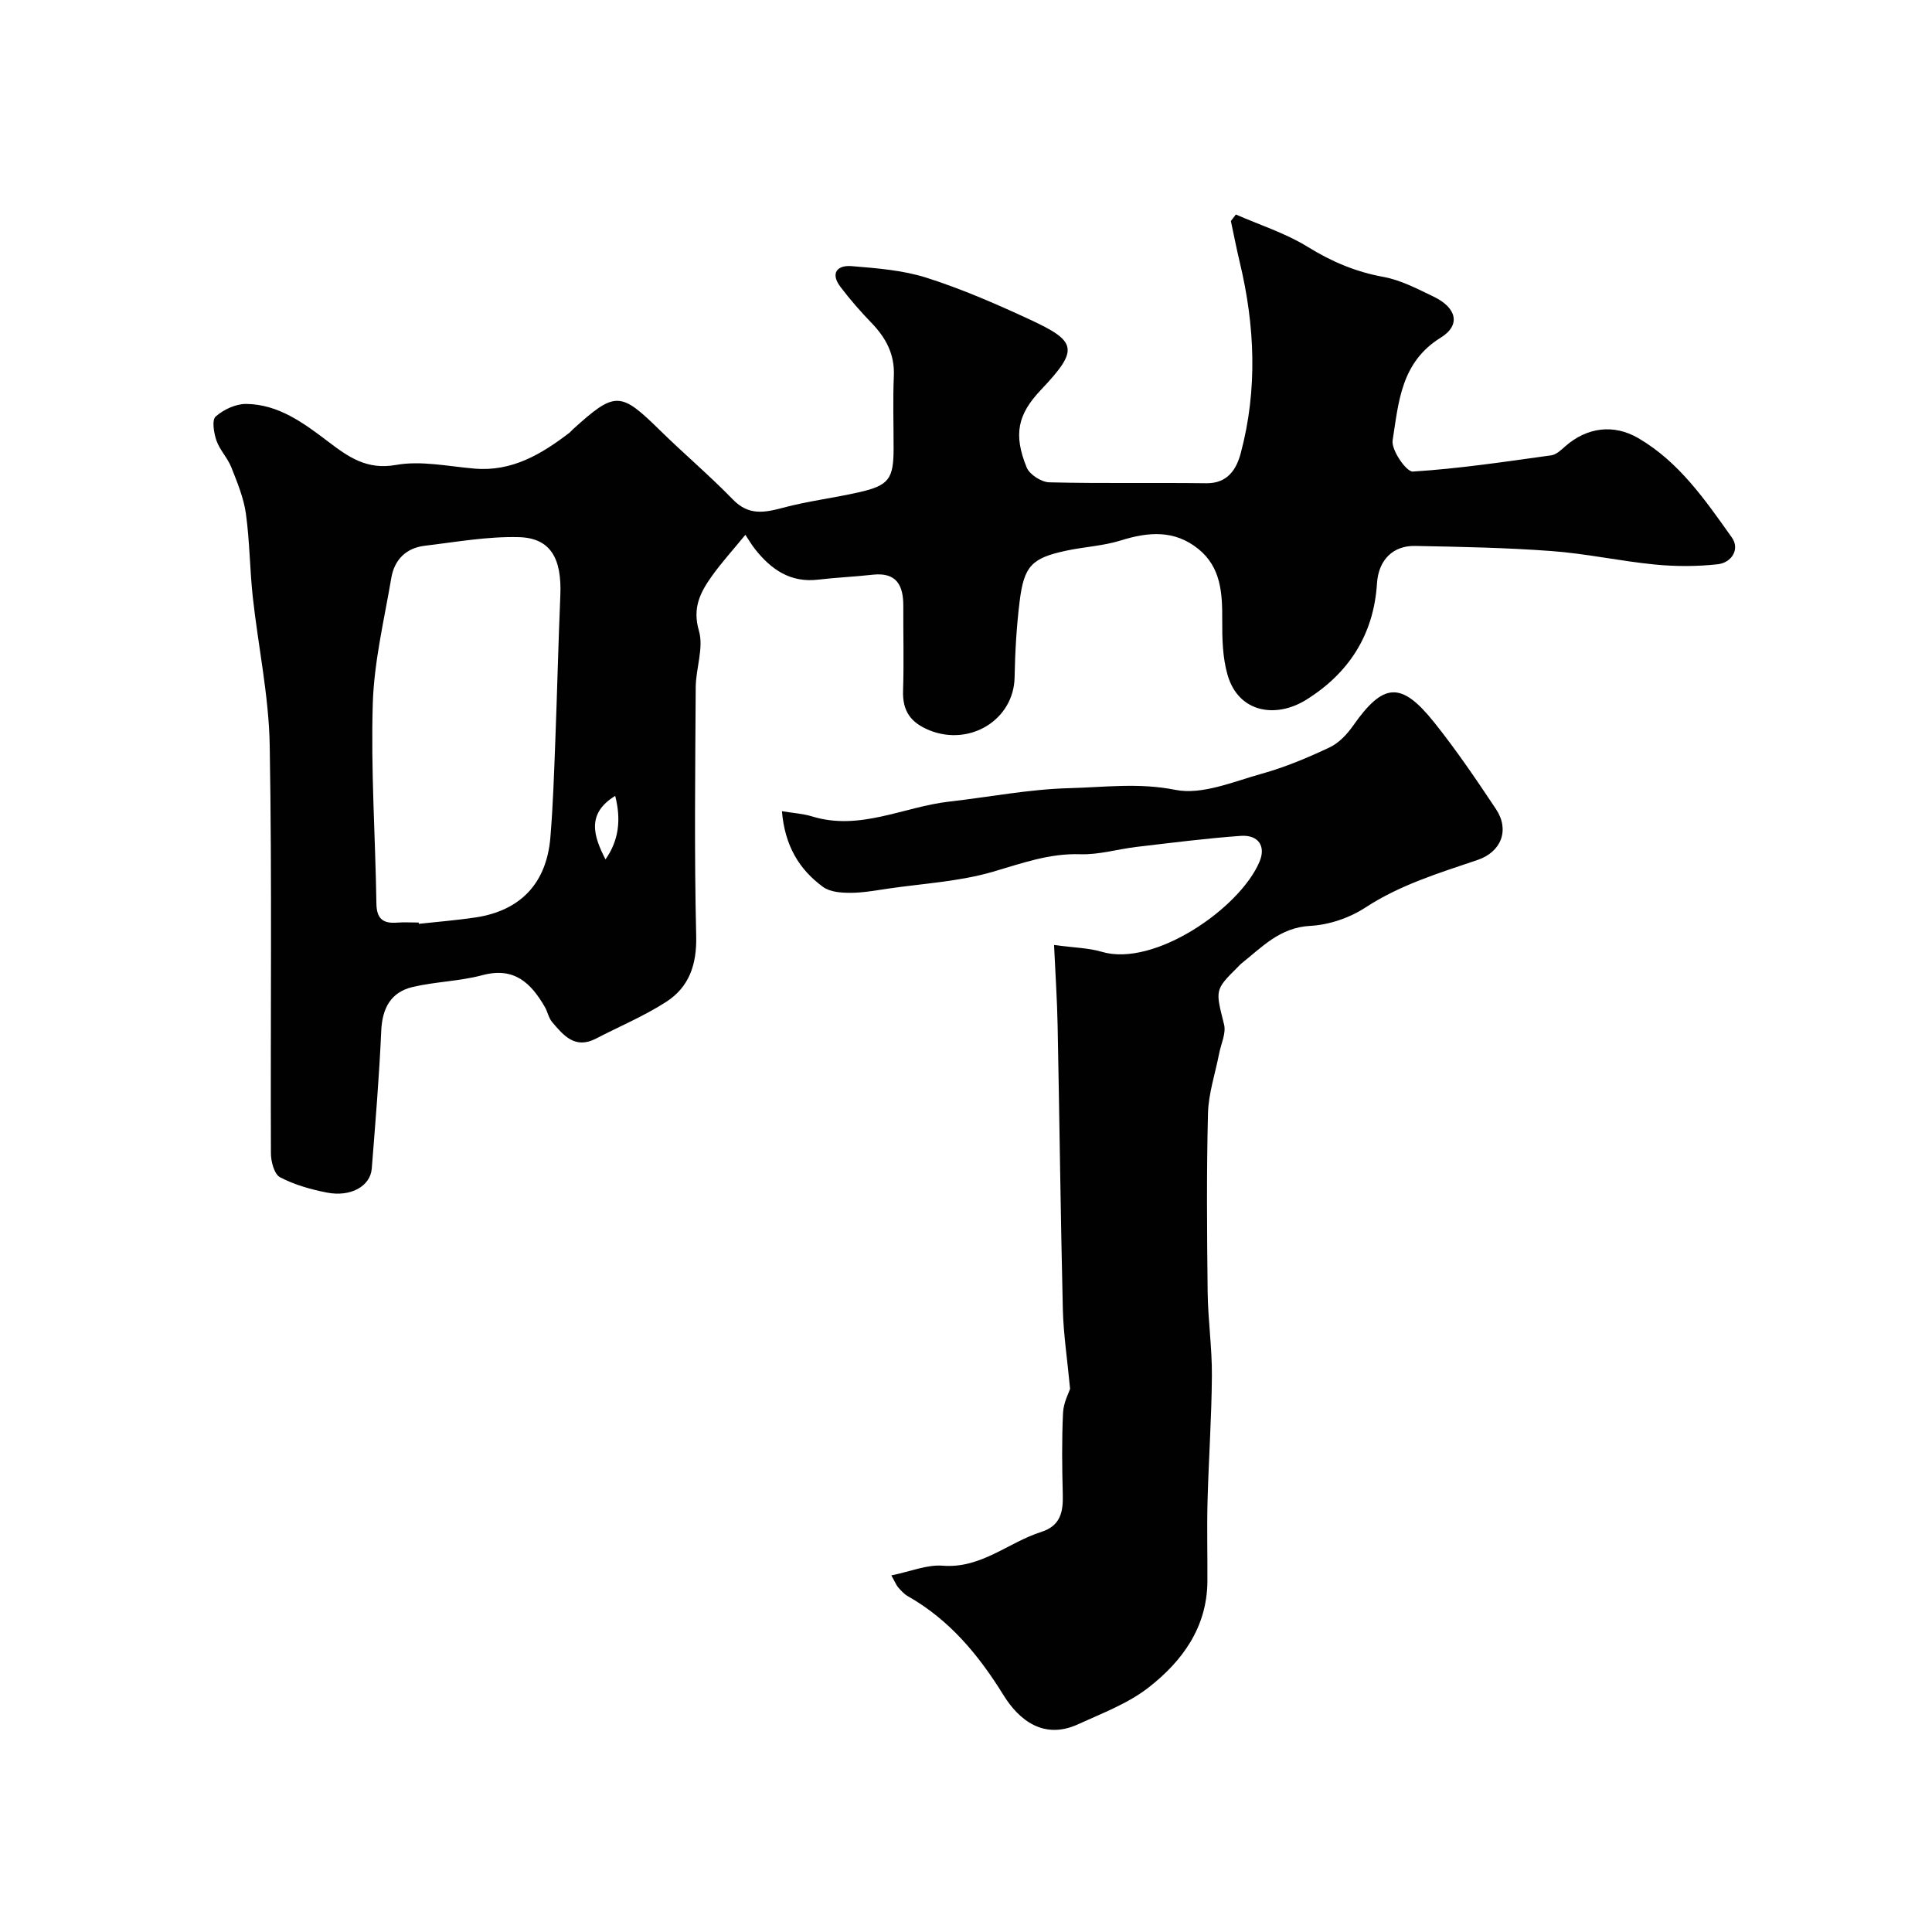
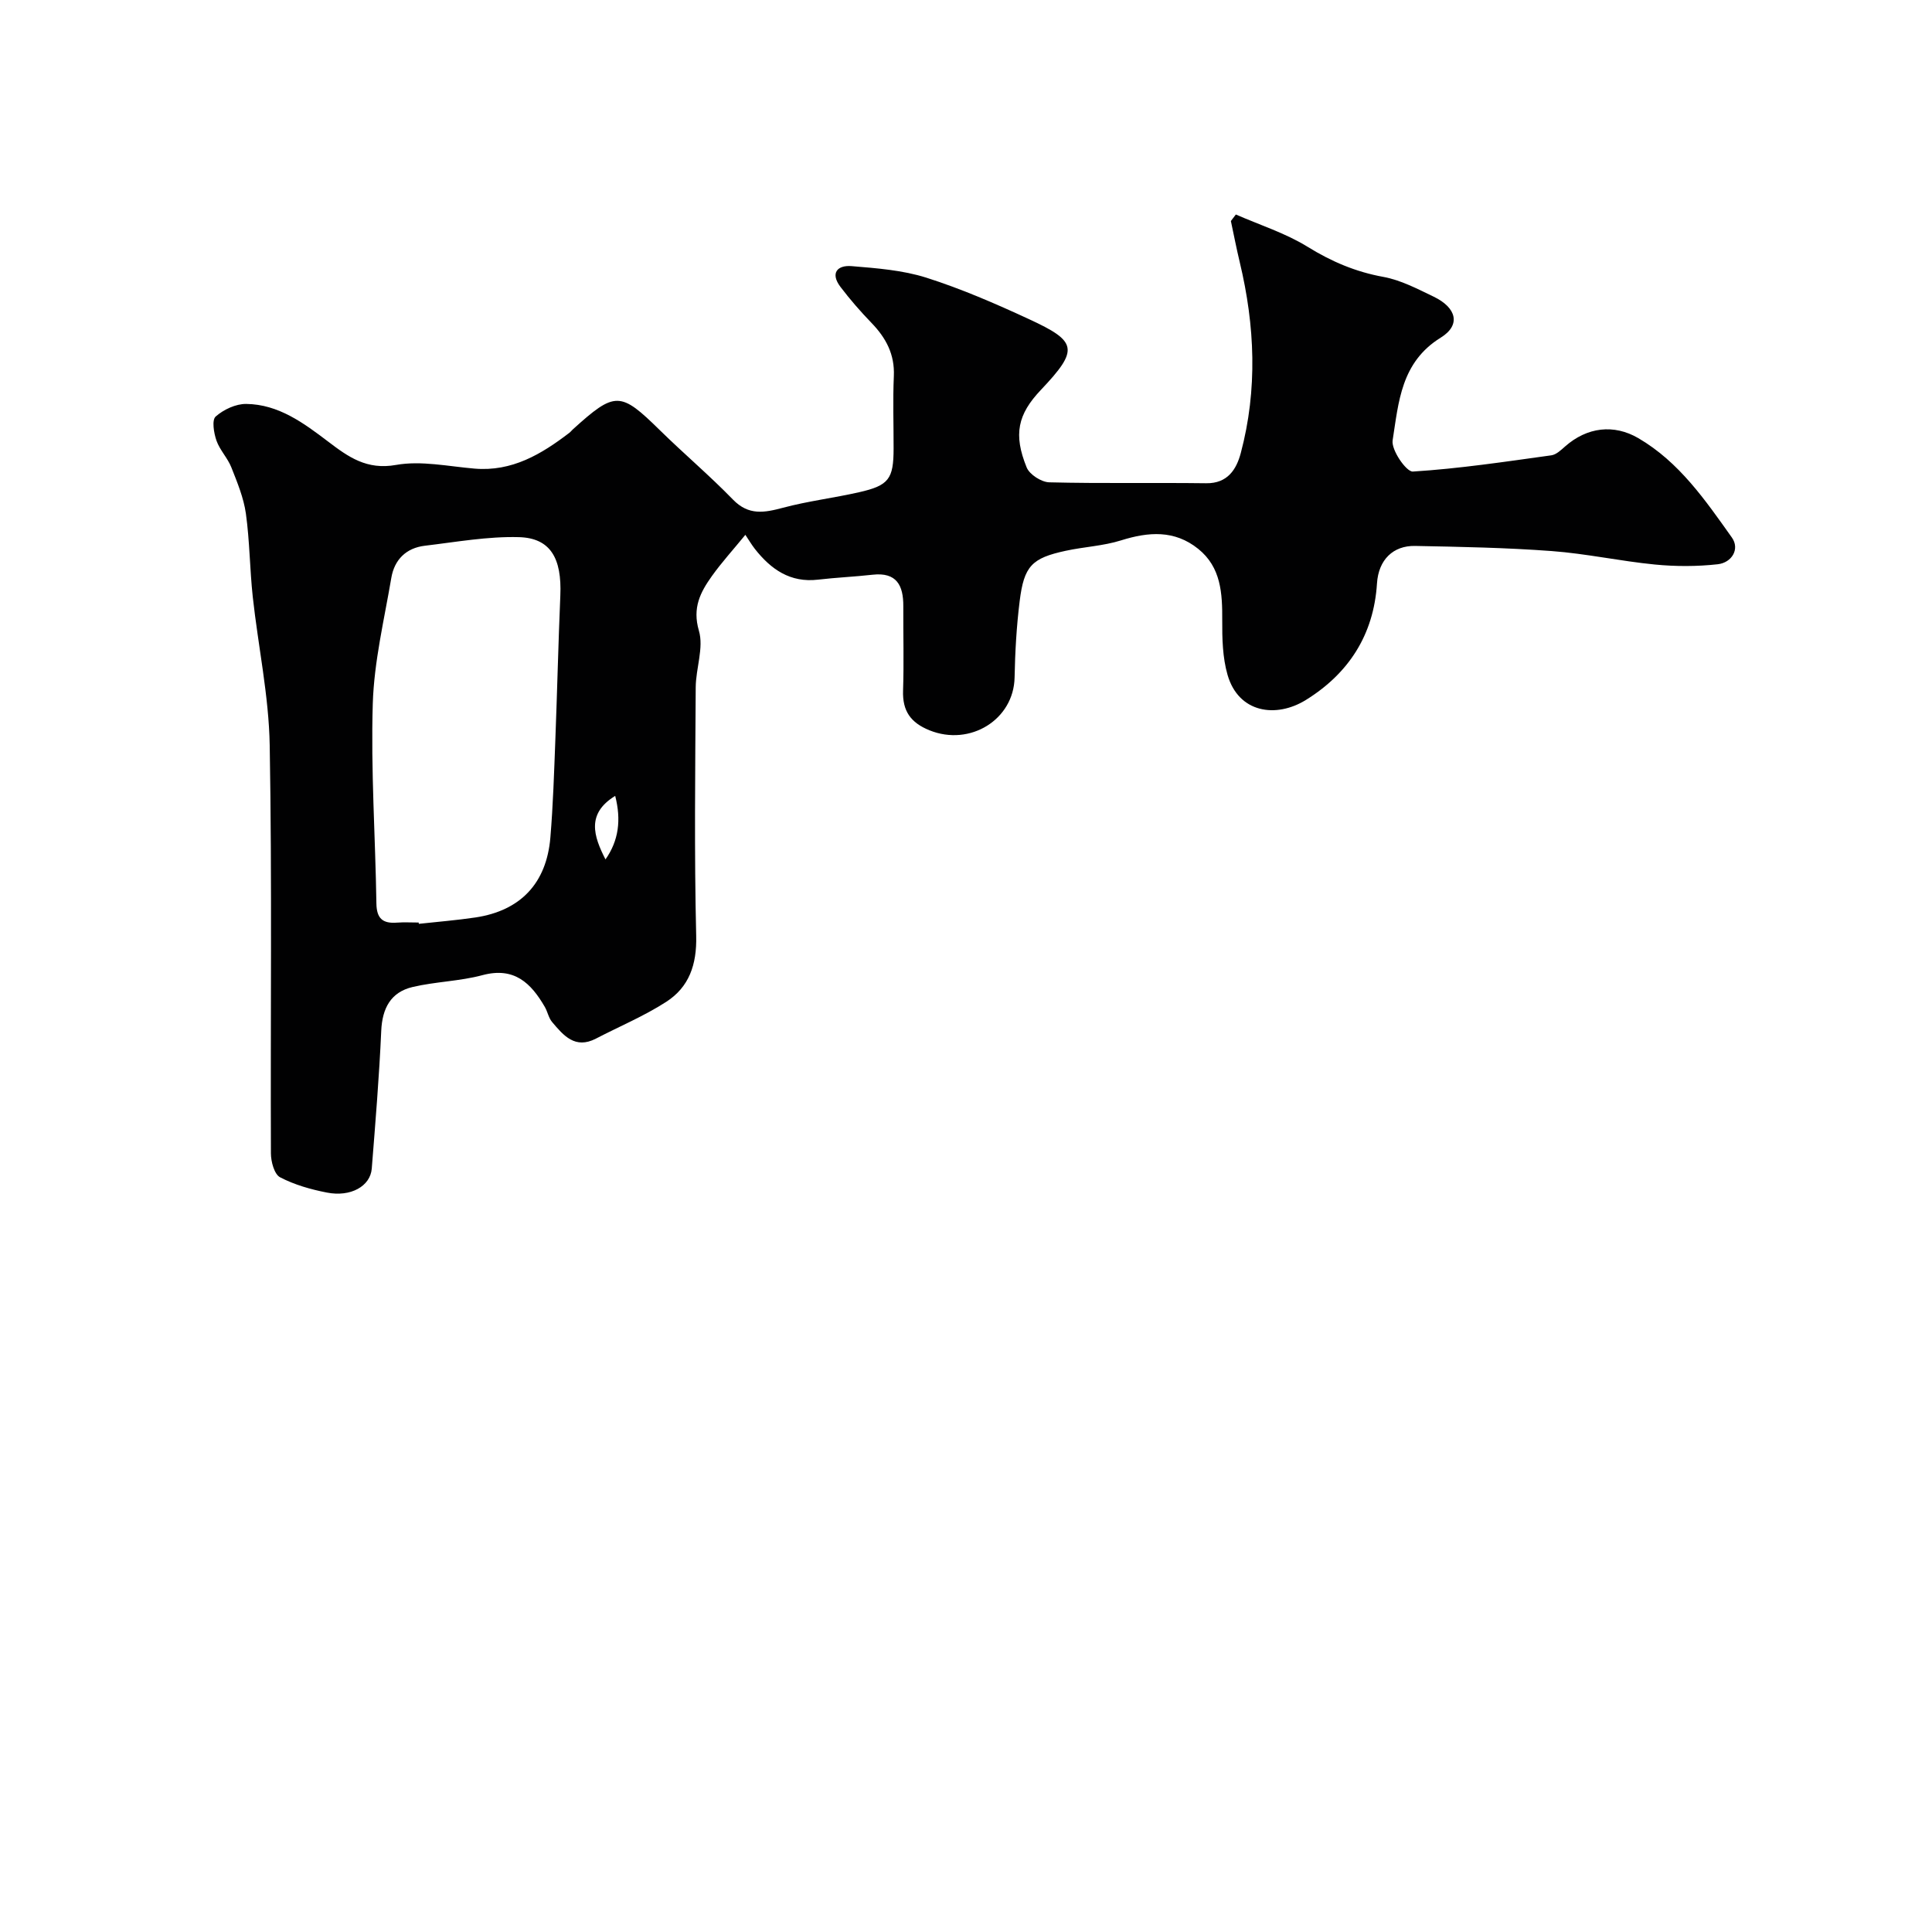
<svg xmlns="http://www.w3.org/2000/svg" enable-background="new 0 0 400 400" viewBox="0 0 400 400">
  <g fill="#010102">
    <path d="m255.87 44.41c4.98 2.18 10.28 3.86 14.86 6.69 4.95 3.06 9.95 5.19 15.69 6.23 3.61.66 7.05 2.48 10.42 4.1 4.73 2.28 5.67 5.87 1.44 8.48-8.24 5.1-8.71 13.38-9.95 21.25-.32 1.99 2.83 6.55 4.18 6.47 9.59-.6 19.13-2.04 28.67-3.36 1.02-.14 2-1.08 2.85-1.83 4.56-4.03 10.11-4.68 15.18-1.72 8.47 4.95 13.87 12.86 19.35 20.56 1.72 2.42-.04 5.21-2.9 5.54-4.3.48-8.72.48-13.03.06-7.15-.7-14.23-2.26-21.38-2.79-9.41-.7-18.86-.88-28.3-1.06-4.48-.08-7.55 2.83-7.86 7.77-.68 10.71-5.93 18.67-14.72 24.12-6.17 3.82-13.94 2.71-16.22-5.2-1.03-3.57-1.12-7.51-1.1-11.27.03-5.59-.22-11-4.98-14.82-4.89-3.93-10.27-3.54-15.97-1.75-3.69 1.16-7.68 1.33-11.48 2.16-6.99 1.51-8.61 3.14-9.51 10.43-.65 5.23-.95 10.52-1.05 15.79-.17 8.74-9.22 14.32-17.6 10.95-3.94-1.59-5.63-4.02-5.49-8.22.19-5.83.02-11.66.05-17.5.02-4.29-1.38-7.06-6.36-6.5-3.75.42-7.54.58-11.29 1.02-5.76.68-9.75-2.13-13.08-6.36-.67-.86-1.23-1.81-1.97-2.92-2.49 3.05-4.89 5.68-6.94 8.55-2.37 3.33-4.07 6.54-2.68 11.3 1.04 3.53-.63 7.78-.66 11.72-.1 17.16-.31 34.33.1 51.49.14 5.94-1.47 10.58-6.22 13.64-4.58 2.95-9.68 5.08-14.53 7.6-4.33 2.25-6.73-.65-9.09-3.44-.71-.84-.92-2.09-1.48-3.08-2.88-4.99-6.36-8.38-12.95-6.61-4.7 1.26-9.7 1.33-14.45 2.45-4.52 1.07-6.28 4.4-6.49 9.08-.42 9.51-1.21 19.01-1.96 28.51-.29 3.65-4.36 5.94-9.28 4.97-3.34-.65-6.73-1.61-9.71-3.17-1.19-.63-1.89-3.24-1.89-4.95-.11-28.16.24-56.33-.25-84.49-.18-10.26-2.39-20.49-3.51-30.74-.62-5.73-.63-11.53-1.42-17.22-.46-3.27-1.78-6.46-3.01-9.57-.77-1.95-2.39-3.58-3.08-5.54-.55-1.57-.99-4.27-.17-4.99 1.64-1.45 4.18-2.64 6.33-2.61 6.69.08 11.89 3.95 16.99 7.82 4.12 3.13 7.95 5.9 14.02 4.81 5.21-.93 10.83.3 16.25.76 7.77.66 13.85-2.98 19.65-7.42.26-.2.46-.48.71-.7 8.78-7.95 9.82-7.88 18.04.19 4.96 4.87 10.29 9.37 15.12 14.35 3.25 3.34 6.5 2.71 10.37 1.68 5.16-1.38 10.52-2.02 15.74-3.21 6.17-1.4 7.13-2.75 7.14-9.05.01-5-.17-10.01.05-15 .2-4.49-1.62-7.89-4.61-10.99-2.28-2.36-4.46-4.86-6.44-7.47-2.16-2.85-.66-4.55 2.32-4.3 5.19.43 10.54.83 15.46 2.39 7.26 2.31 14.31 5.37 21.24 8.58 10 4.62 10.44 6.25 2.48 14.65-4.81 5.07-5.73 9.22-2.95 16.06.6 1.47 3.05 3.04 4.68 3.08 10.83.27 21.66.05 32.49.19 4.46.06 6.27-2.91 7.16-6.25 3.5-13.14 2.94-26.35-.21-39.5-.68-2.83-1.23-5.69-1.84-8.54.34-.45.68-.9 1.03-1.35zm-169.19 146.59c.01.09.02.18.03.27 3.91-.43 7.84-.74 11.73-1.32 9.32-1.4 14.72-7.07 15.51-16.56.56-6.73.77-13.5 1.03-20.26.38-9.94.61-19.89 1.03-29.83.33-7.7-2.03-11.9-8.55-12.09-6.48-.18-13.02 1.01-19.51 1.78-3.86.46-6.29 2.88-6.93 6.64-1.47 8.66-3.57 17.33-3.84 26.04-.42 13.78.54 27.59.75 41.4.05 3.13 1.34 4.17 4.24 3.95 1.5-.11 3.01-.02 4.51-.02zm38.68-13.07c2.74-3.91 3.28-8.17 2.01-13.15-6 3.68-4.48 8.33-2.01 13.15z" />
-     <path d="m184.54 326.17c3.98-.81 7.37-2.26 10.62-2.01 7.98.63 13.58-4.82 20.42-6.99 3.95-1.26 4.55-4.08 4.46-7.67-.15-5.66-.22-11.34.05-16.99.1-2.14 1.23-4.23 1.46-4.96-.58-6.18-1.37-11.29-1.5-16.42-.47-19.59-.69-39.19-1.08-58.79-.1-5.29-.46-10.58-.74-16.69 4.18.57 7.15.6 9.88 1.41 10.83 3.23 28.6-9 32.66-18.66 1.36-3.22-.23-5.61-3.93-5.34-7.19.52-14.36 1.44-21.52 2.28-3.9.46-7.79 1.65-11.66 1.52-6.43-.22-12.12 1.89-18.13 3.64-6.99 2.03-14.46 2.42-21.73 3.49-2.58.38-5.18.86-7.77.86-1.89 0-4.19-.17-5.61-1.21-4.98-3.62-7.94-8.59-8.53-15.69 2.32.39 4.35.5 6.24 1.08 9.93 3.05 18.95-2 28.42-3.07 8.29-.94 16.56-2.57 24.86-2.78 7.24-.19 14.41-1.16 21.92.35 5.55 1.11 12.03-1.71 17.94-3.35 4.81-1.34 9.49-3.31 14.03-5.45 1.91-.9 3.6-2.71 4.85-4.49 6.25-8.91 9.93-9.25 16.79-.67 4.58 5.73 8.72 11.83 12.79 17.95 2.86 4.3 1.11 8.85-3.8 10.52-7.98 2.71-16.01 5.13-23.23 9.85-3.27 2.14-7.53 3.6-11.42 3.8-6.29.33-9.98 4.39-14.27 7.8-.26.21-.48.47-.71.7-4.84 4.79-4.66 4.75-2.87 11.92.45 1.81-.63 4-1.02 6.01-.8 4.13-2.2 8.24-2.31 12.39-.31 12.32-.21 24.66-.07 36.99.07 5.77.92 11.54.88 17.3-.06 8.66-.67 17.31-.9 25.97-.15 5.53 0 11.06-.03 16.59-.05 9.54-5.19 16.57-12.18 22.02-4.25 3.32-9.6 5.32-14.59 7.61-7.07 3.25-12.22-.81-15.44-6.02-5.19-8.38-11.18-15.59-19.8-20.49-.78-.44-1.43-1.17-2.04-1.86-.39-.47-.62-1.1-1.39-2.45z" />
  </g>
</svg>